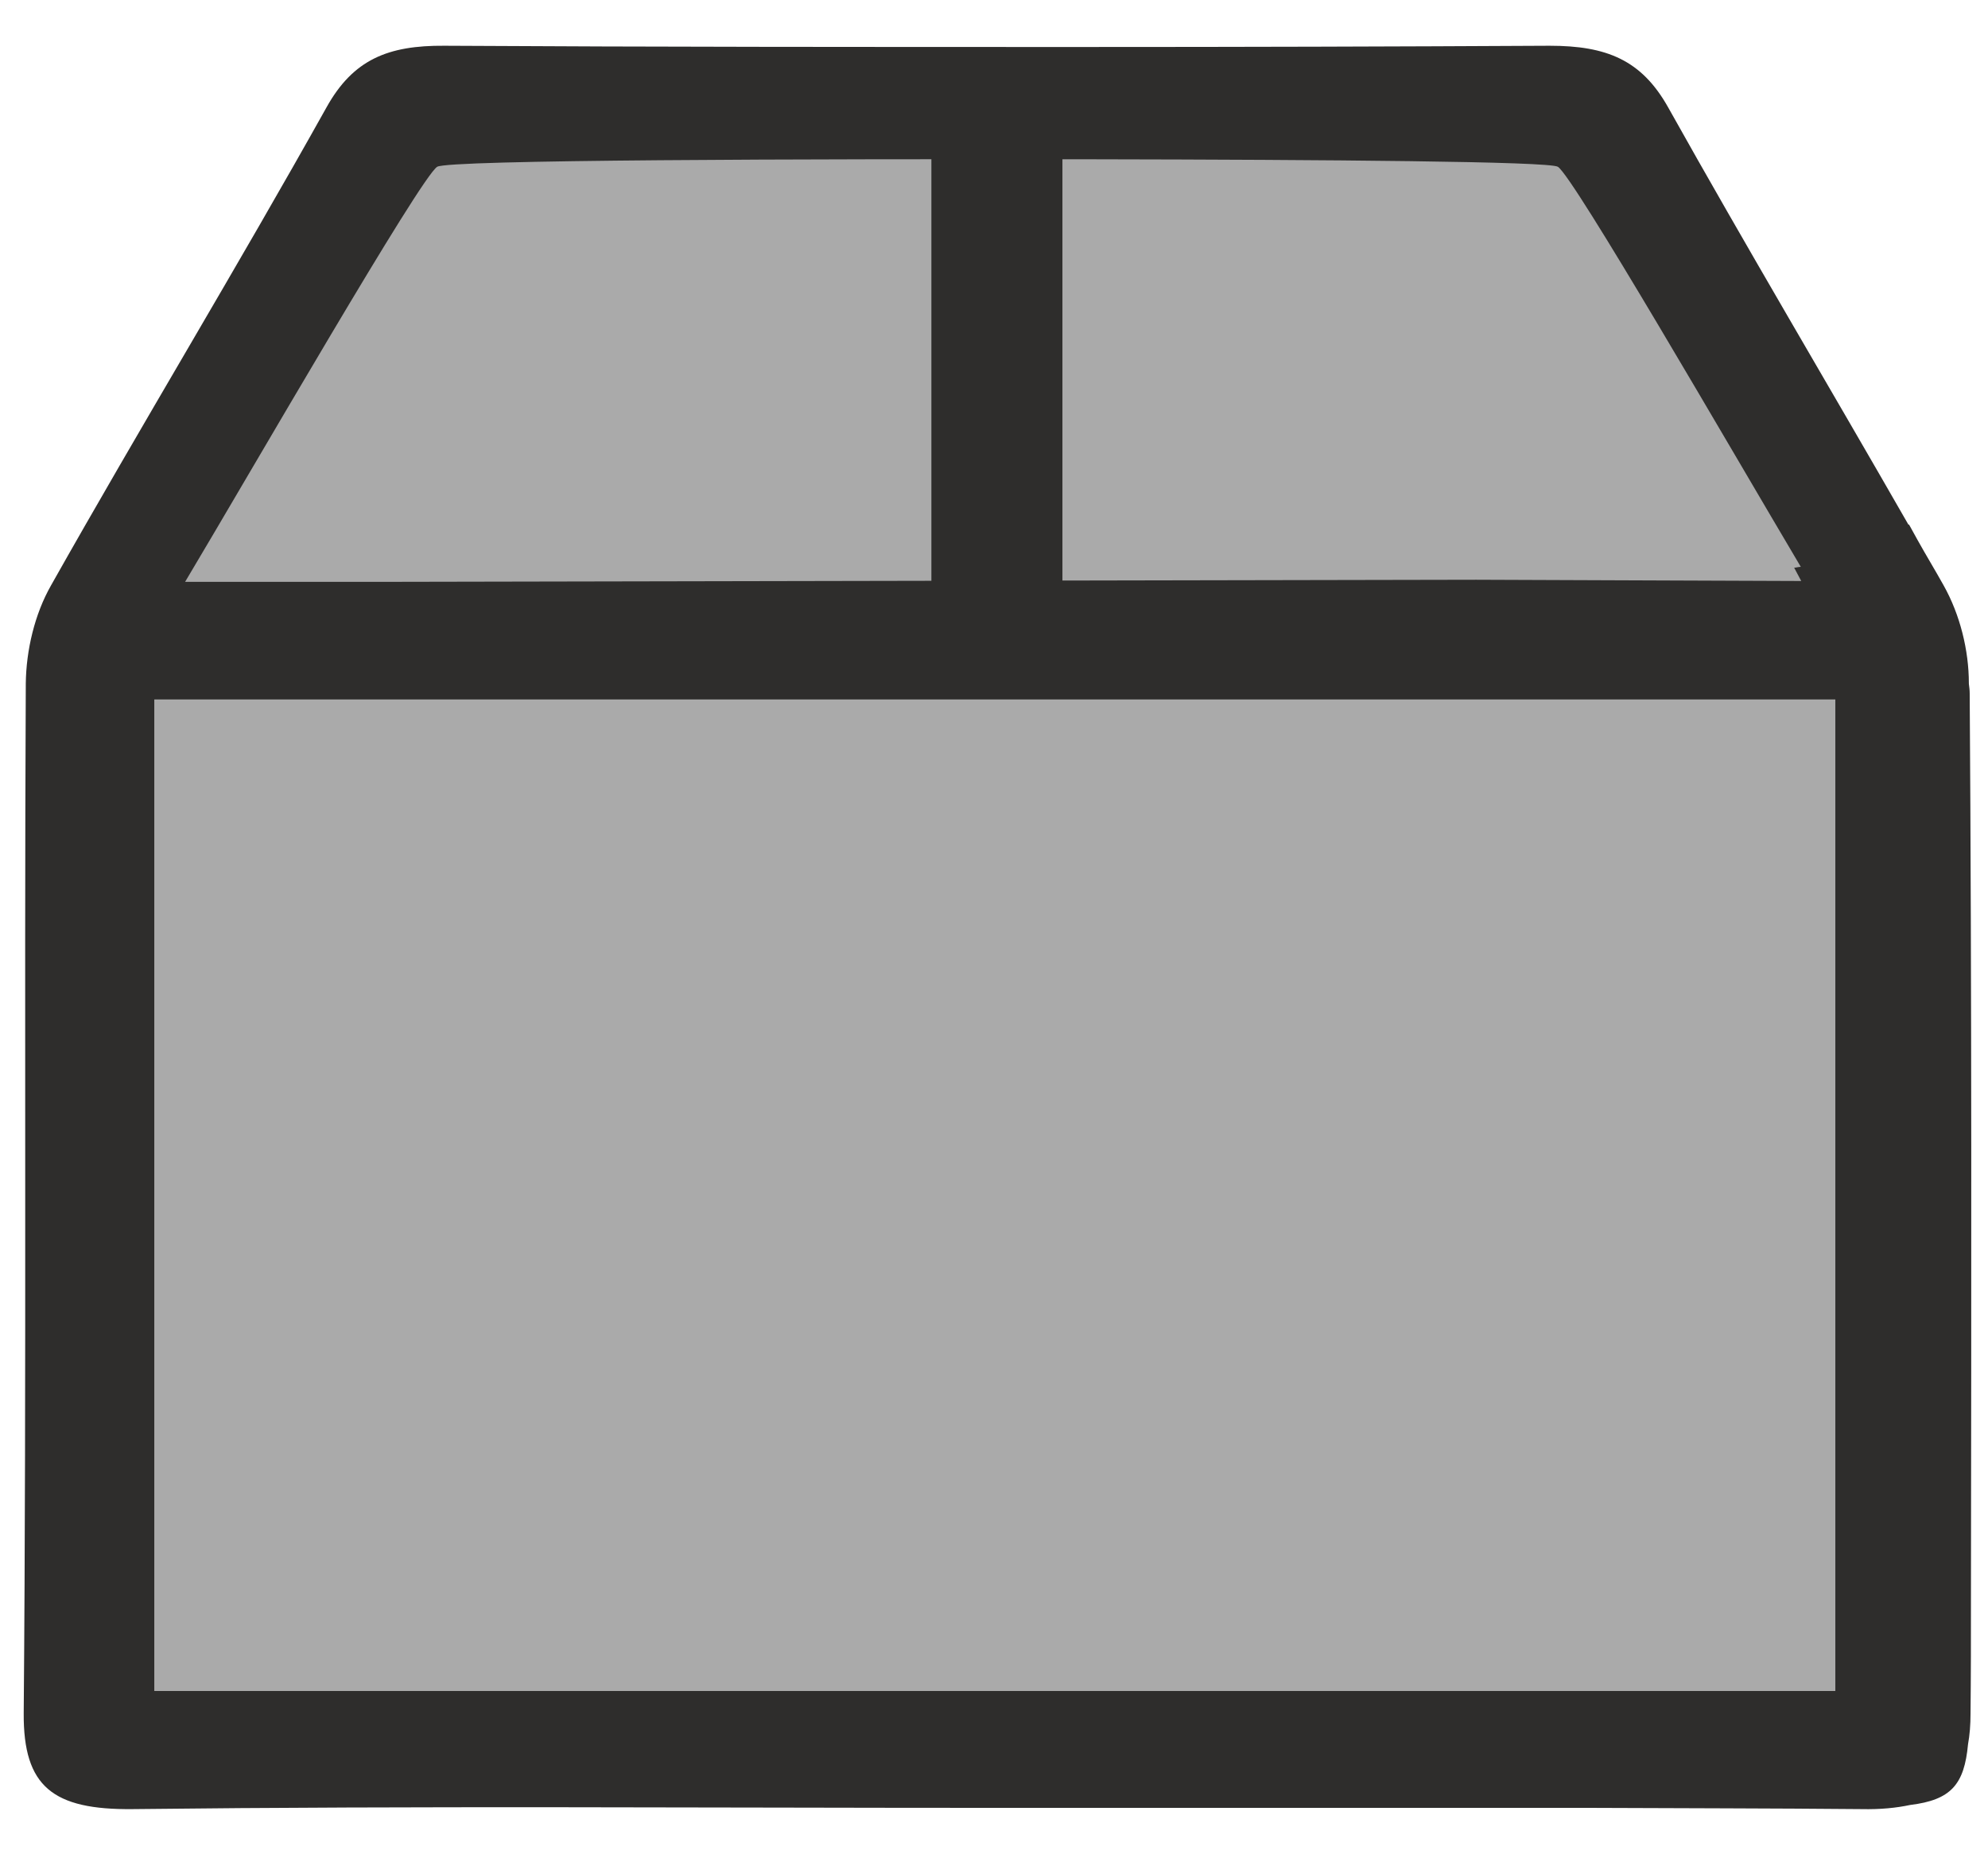
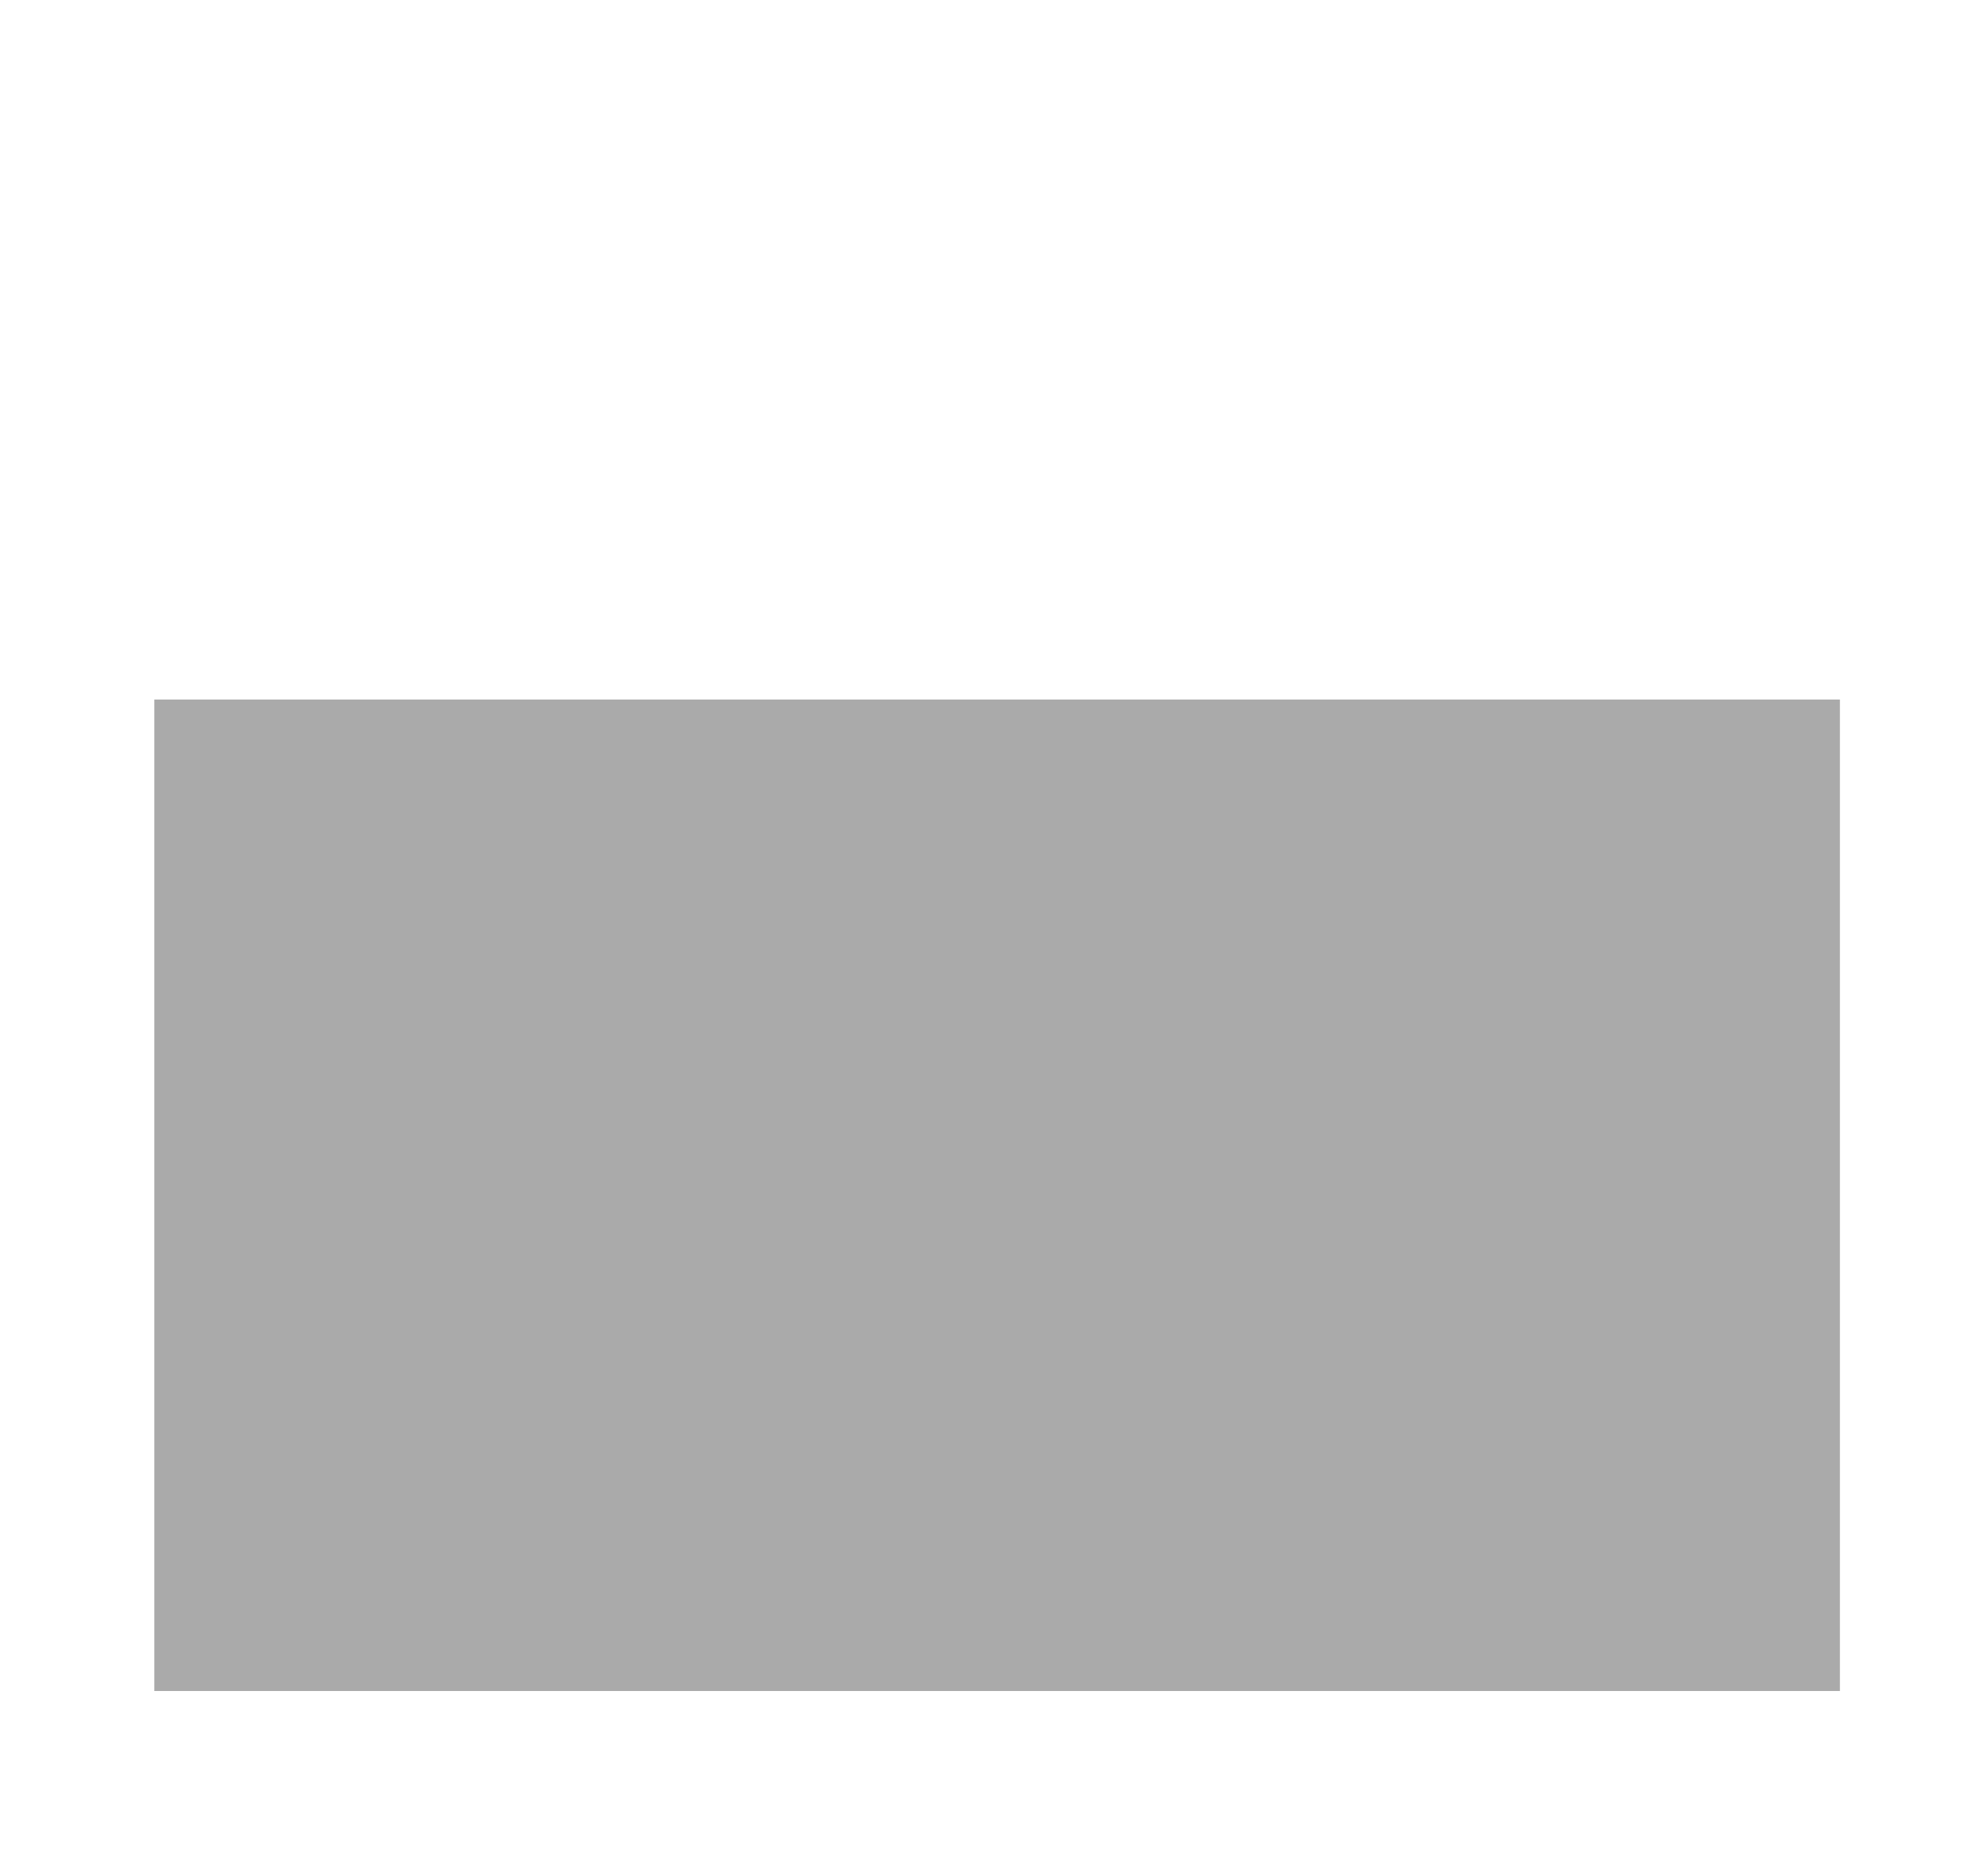
<svg xmlns="http://www.w3.org/2000/svg" version="1.1" id="Ebene_1" x="0px" y="0px" viewBox="0 0 47.79 44.49" style="enable-background:new 0 0 47.79 44.49;" xml:space="preserve">
  <style type="text/css">
	.st0{opacity:0.5;fill:#575756;}
	.st1{fill:#2E2D2C;}
</style>
-   <polygon class="st0" points="44.23,14.83 3.71,14.49 10.43,3.51 37.92,3.08 " />
  <g>
</g>
  <rect x="3.71" y="16.82" class="st0" width="40.52" height="23.84" />
-   <rect x="22.39" y="2.09" class="st1" width="3.15" height="12.03" />
-   <path class="st1" d="M47.38,38.48c0.01-7.27,0.02-14.54-0.03-21.81c0-0.08-0.01-0.15-0.02-0.23c0,0,0-0.01,0-0.01  c0-0.79-0.21-1.65-0.61-2.36c-0.2-0.36-0.42-0.72-0.62-1.08c-0.07-0.13-0.14-0.25-0.21-0.38c0,0-0.01,0-0.01,0.01  c-1.92-3.35-3.9-6.68-5.78-10.04c-0.64-1.14-1.48-1.48-2.85-1.48c-3.73,0.02-7.46,0.03-11.2,0.03c-5.12,0-10.25,0-15.37-0.03  C9.33,1.09,8.49,1.43,7.85,2.58C5.7,6.43,3.4,10.22,1.23,14.07c-0.4,0.7-0.6,1.57-0.61,2.36C0.58,24.68,0.64,32.94,0.57,41.2  c-0.01,1.76,0.7,2.32,2.62,2.3c6.87-0.08,13.75-0.03,20.62-0.03c4.81,0,9.62,0,14.43,0c2.17,0.01,4.34,0.01,6.51,0.03  c0.46,0.01,0.84-0.03,1.17-0.1c0.98-0.12,1.3-0.49,1.39-1.46c0.04-0.22,0.06-0.46,0.06-0.74C47.38,40.29,47.38,39.38,47.38,38.48z   M10.51,4.01c0.27-0.17,8.76-0.19,15.76-0.18c0,0,0,0,0,0c5.66,0.01,10.97,0.05,11.18,0.18c0.38,0.24,4.12,6.72,5.84,9.62  c-0.06,0-0.11,0.02-0.16,0.02c0.06,0.11,0.11,0.21,0.17,0.32l-7.81-0.03L9.52,13.99H4.45C6.05,11.31,10.11,4.26,10.51,4.01z   M3.71,40.66V16.82h7.8h32.61v23.84H26.13H3.71z" />
</svg>